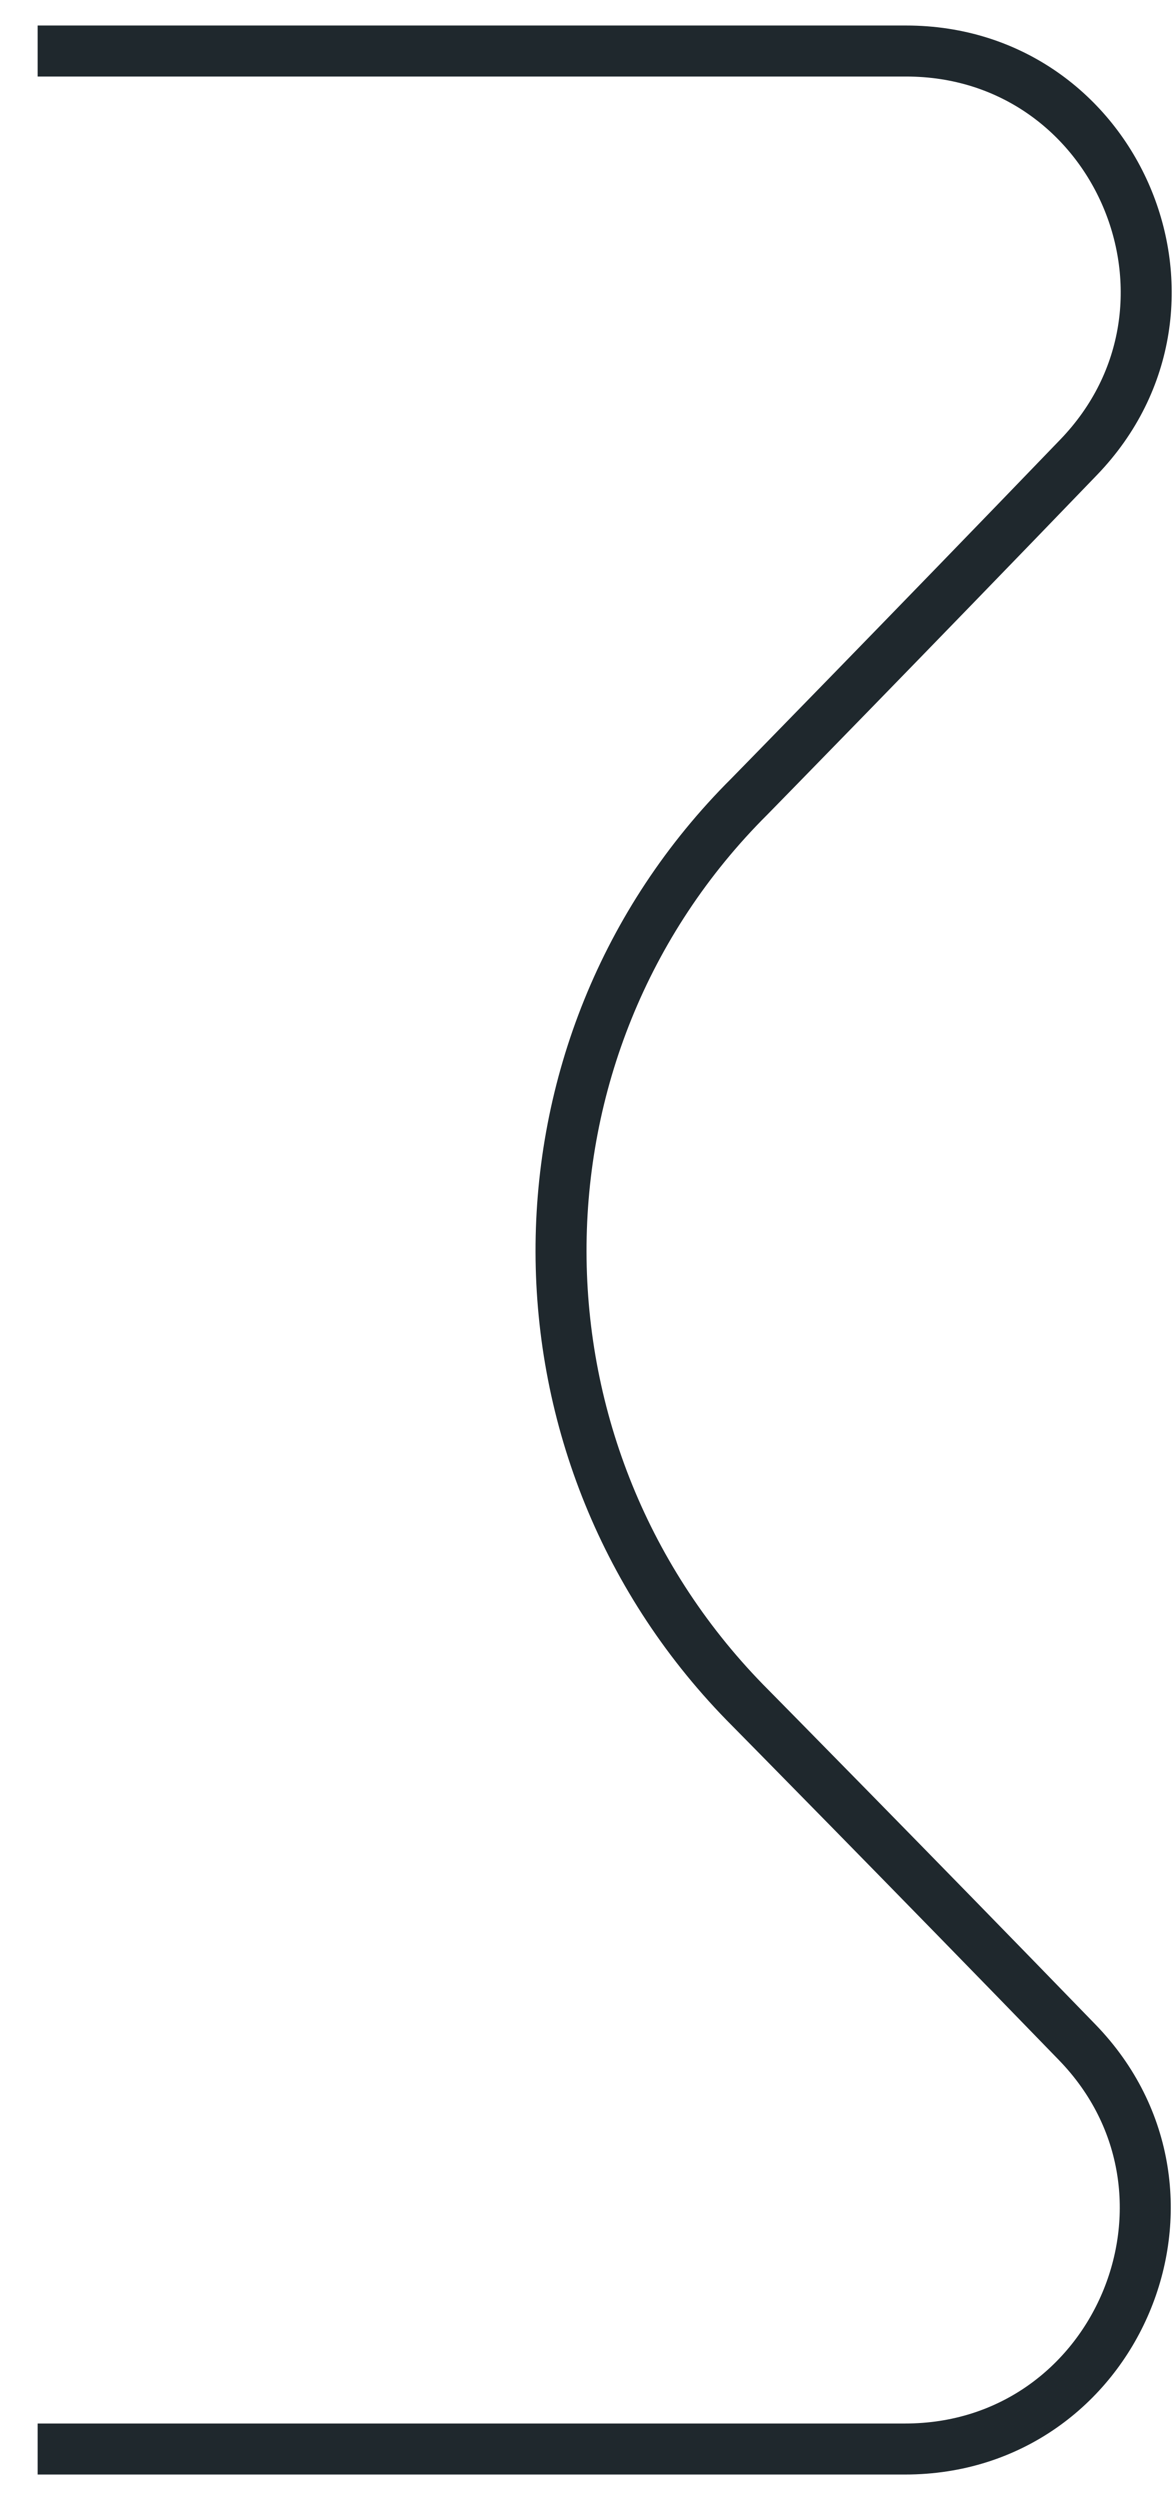
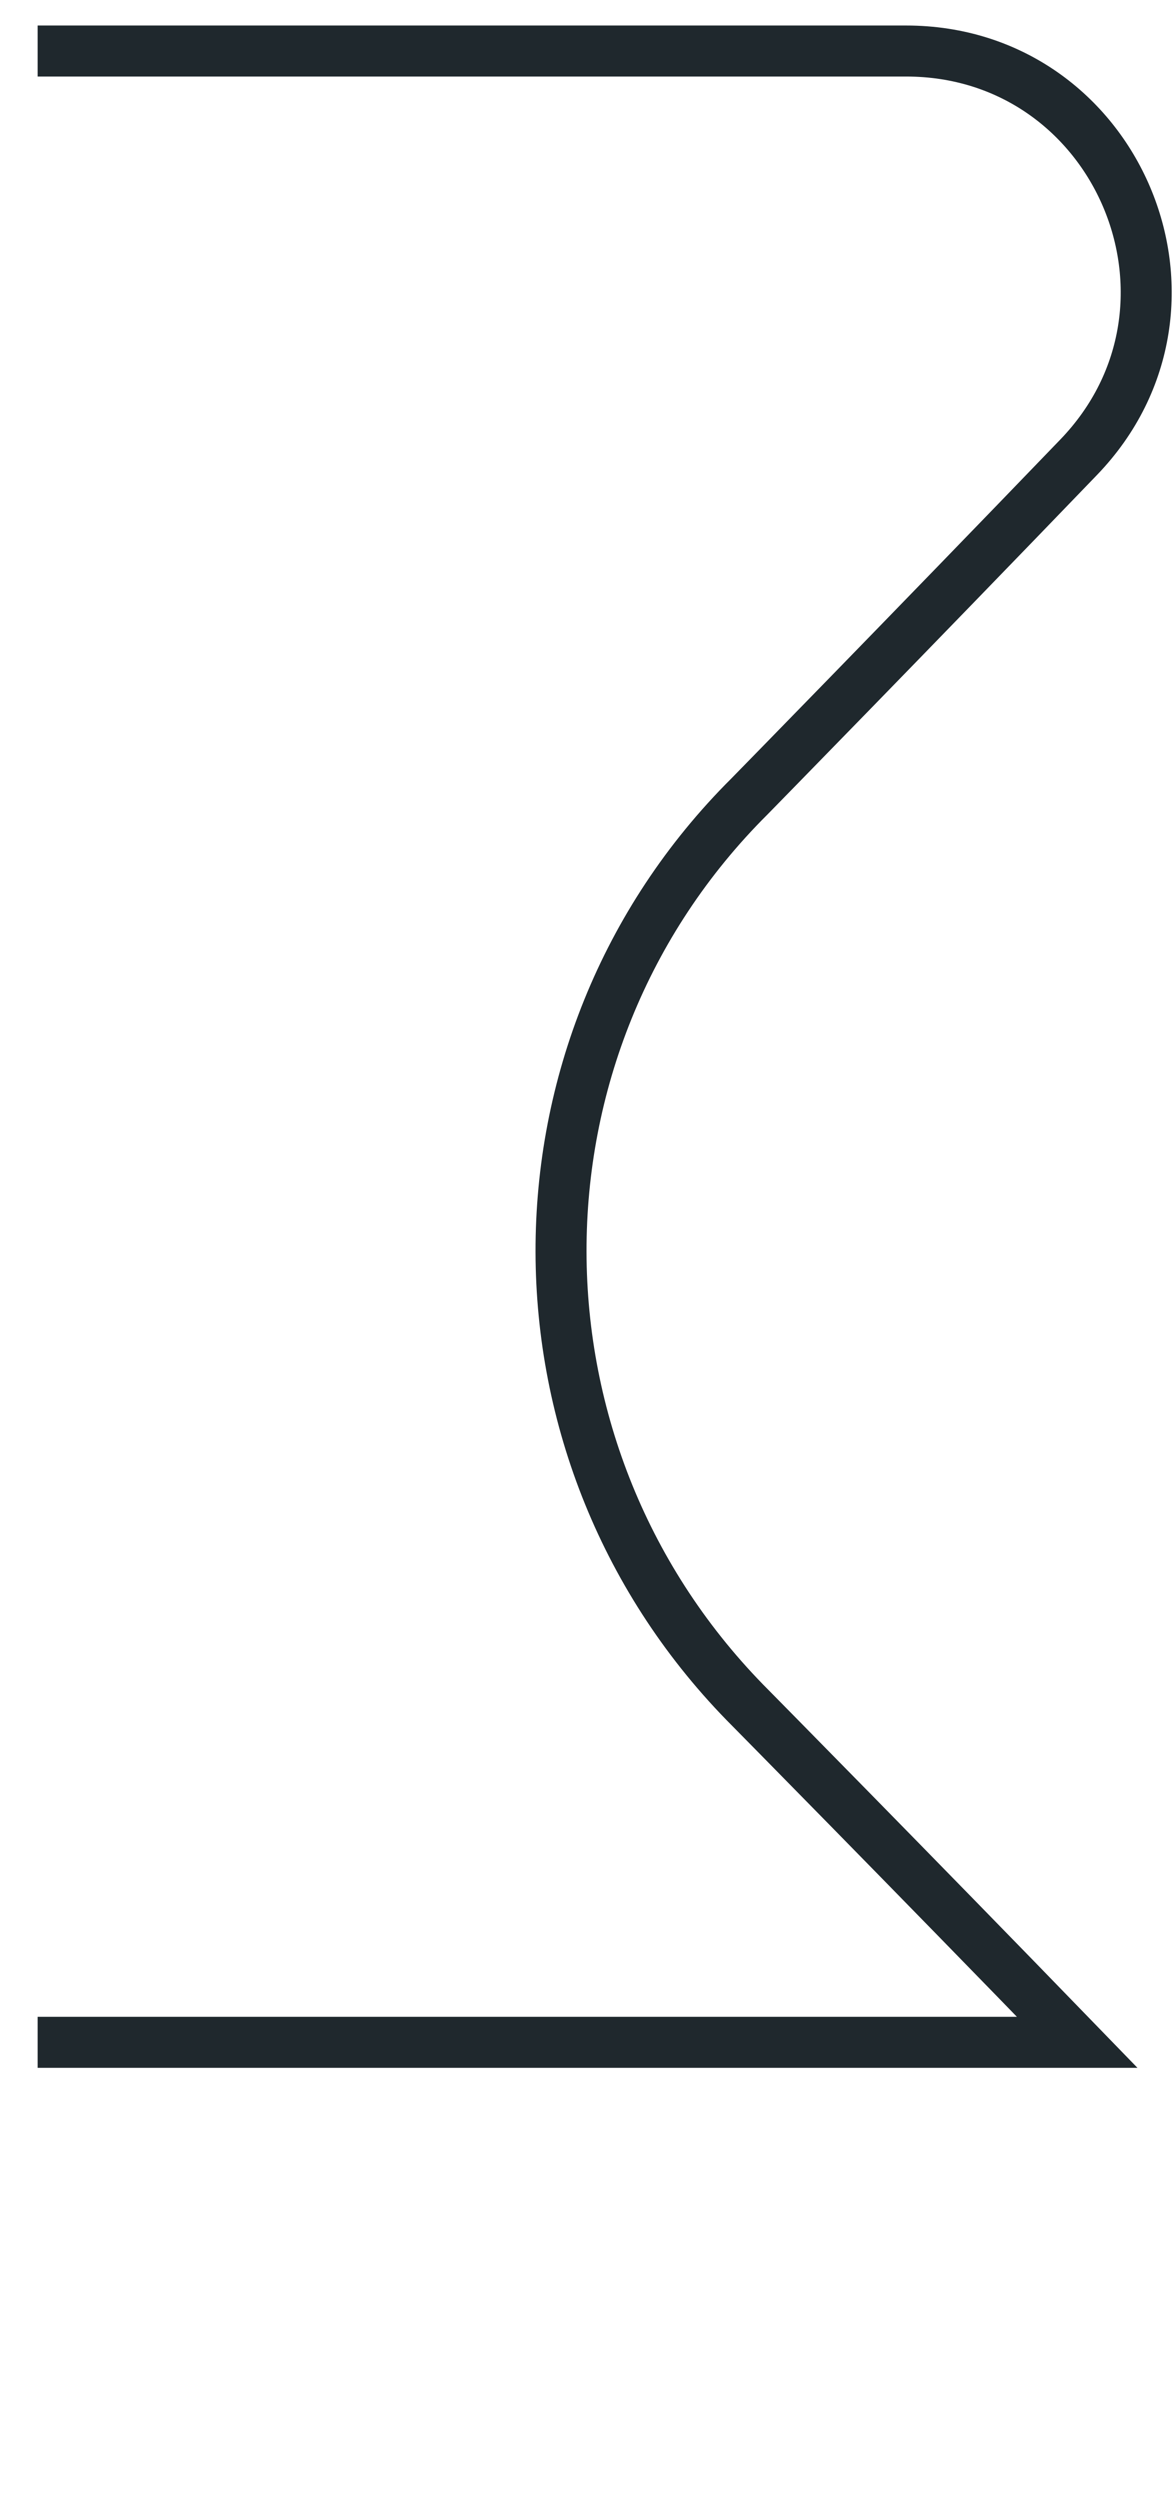
<svg xmlns="http://www.w3.org/2000/svg" width="23" height="49" viewBox="0 0 23 49" fill="none">
-   <path d="M0.738 1H17.766C21.911 1 24.026 5.977 21.15 8.962C17.855 12.383 14.697 15.608 14.697 15.608C9.753 20.529 9.776 28.537 14.72 33.482C14.72 33.482 17.846 36.65 21.122 40.029C24.012 43.009 21.897 48 17.747 48H0.738" stroke="#1F282D" />
+   <path d="M0.738 1H17.766C21.911 1 24.026 5.977 21.15 8.962C17.855 12.383 14.697 15.608 14.697 15.608C9.753 20.529 9.776 28.537 14.72 33.482C14.72 33.482 17.846 36.65 21.122 40.029H0.738" stroke="#1F282D" />
</svg>